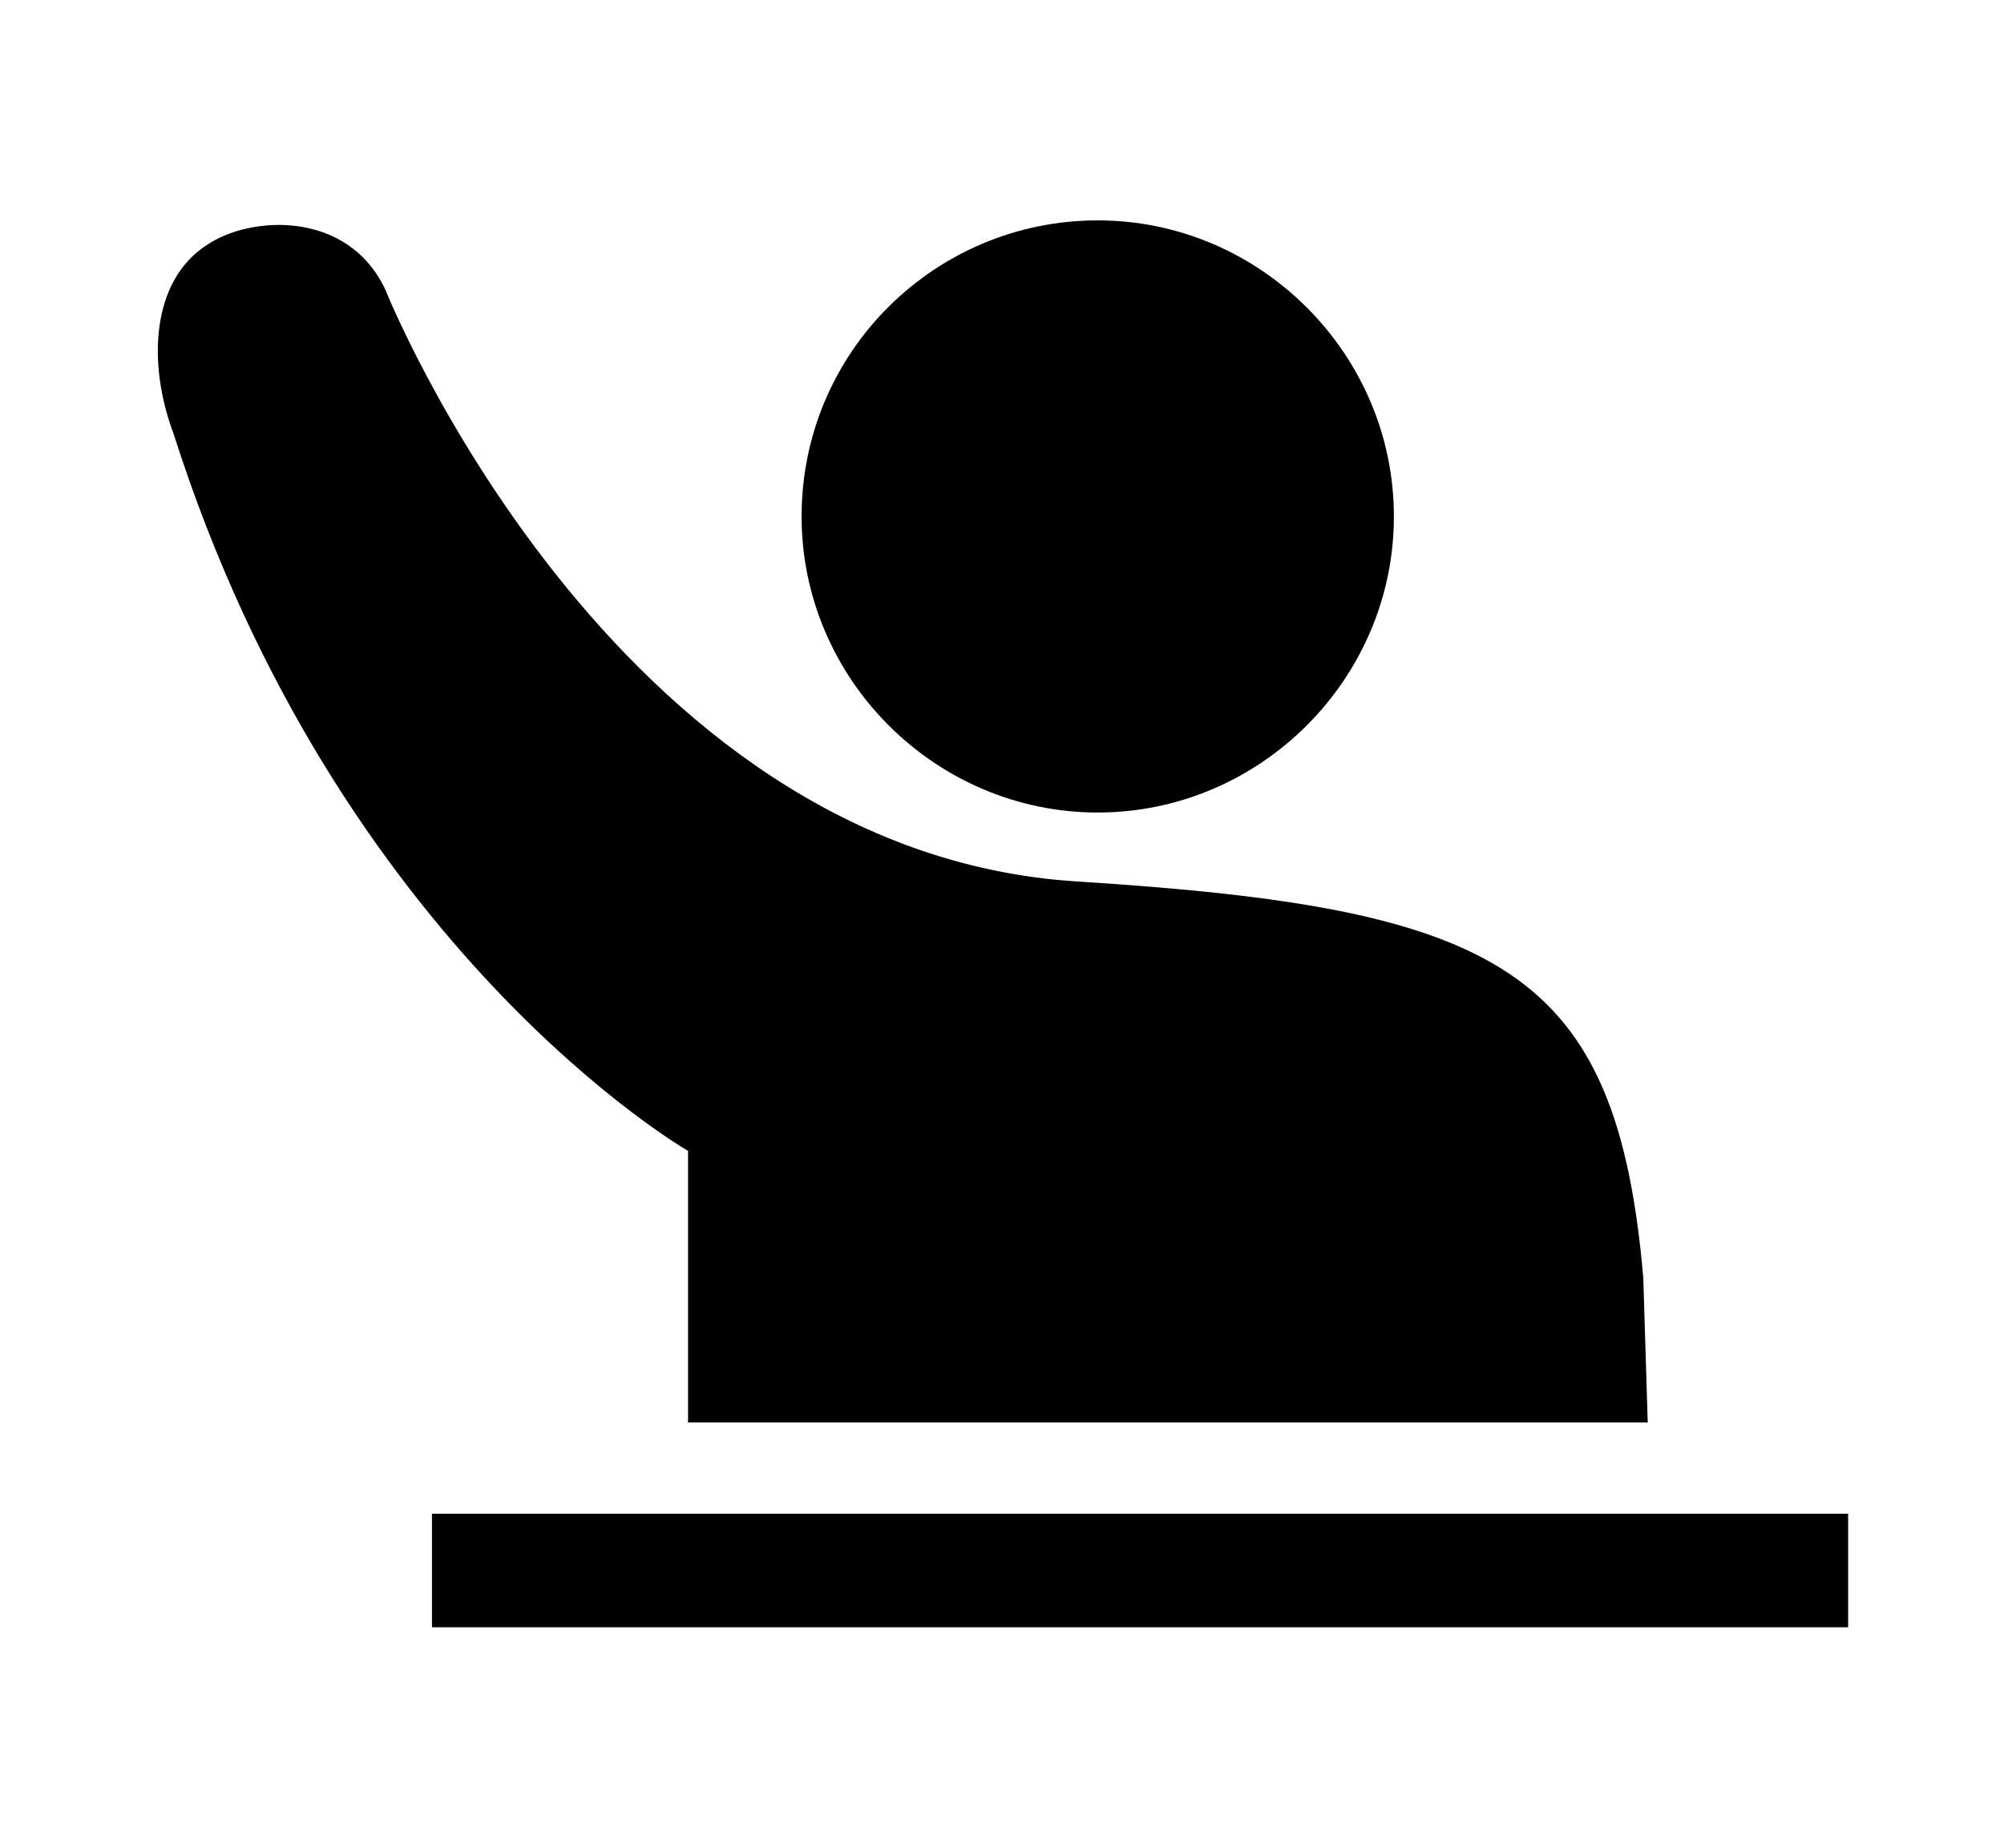
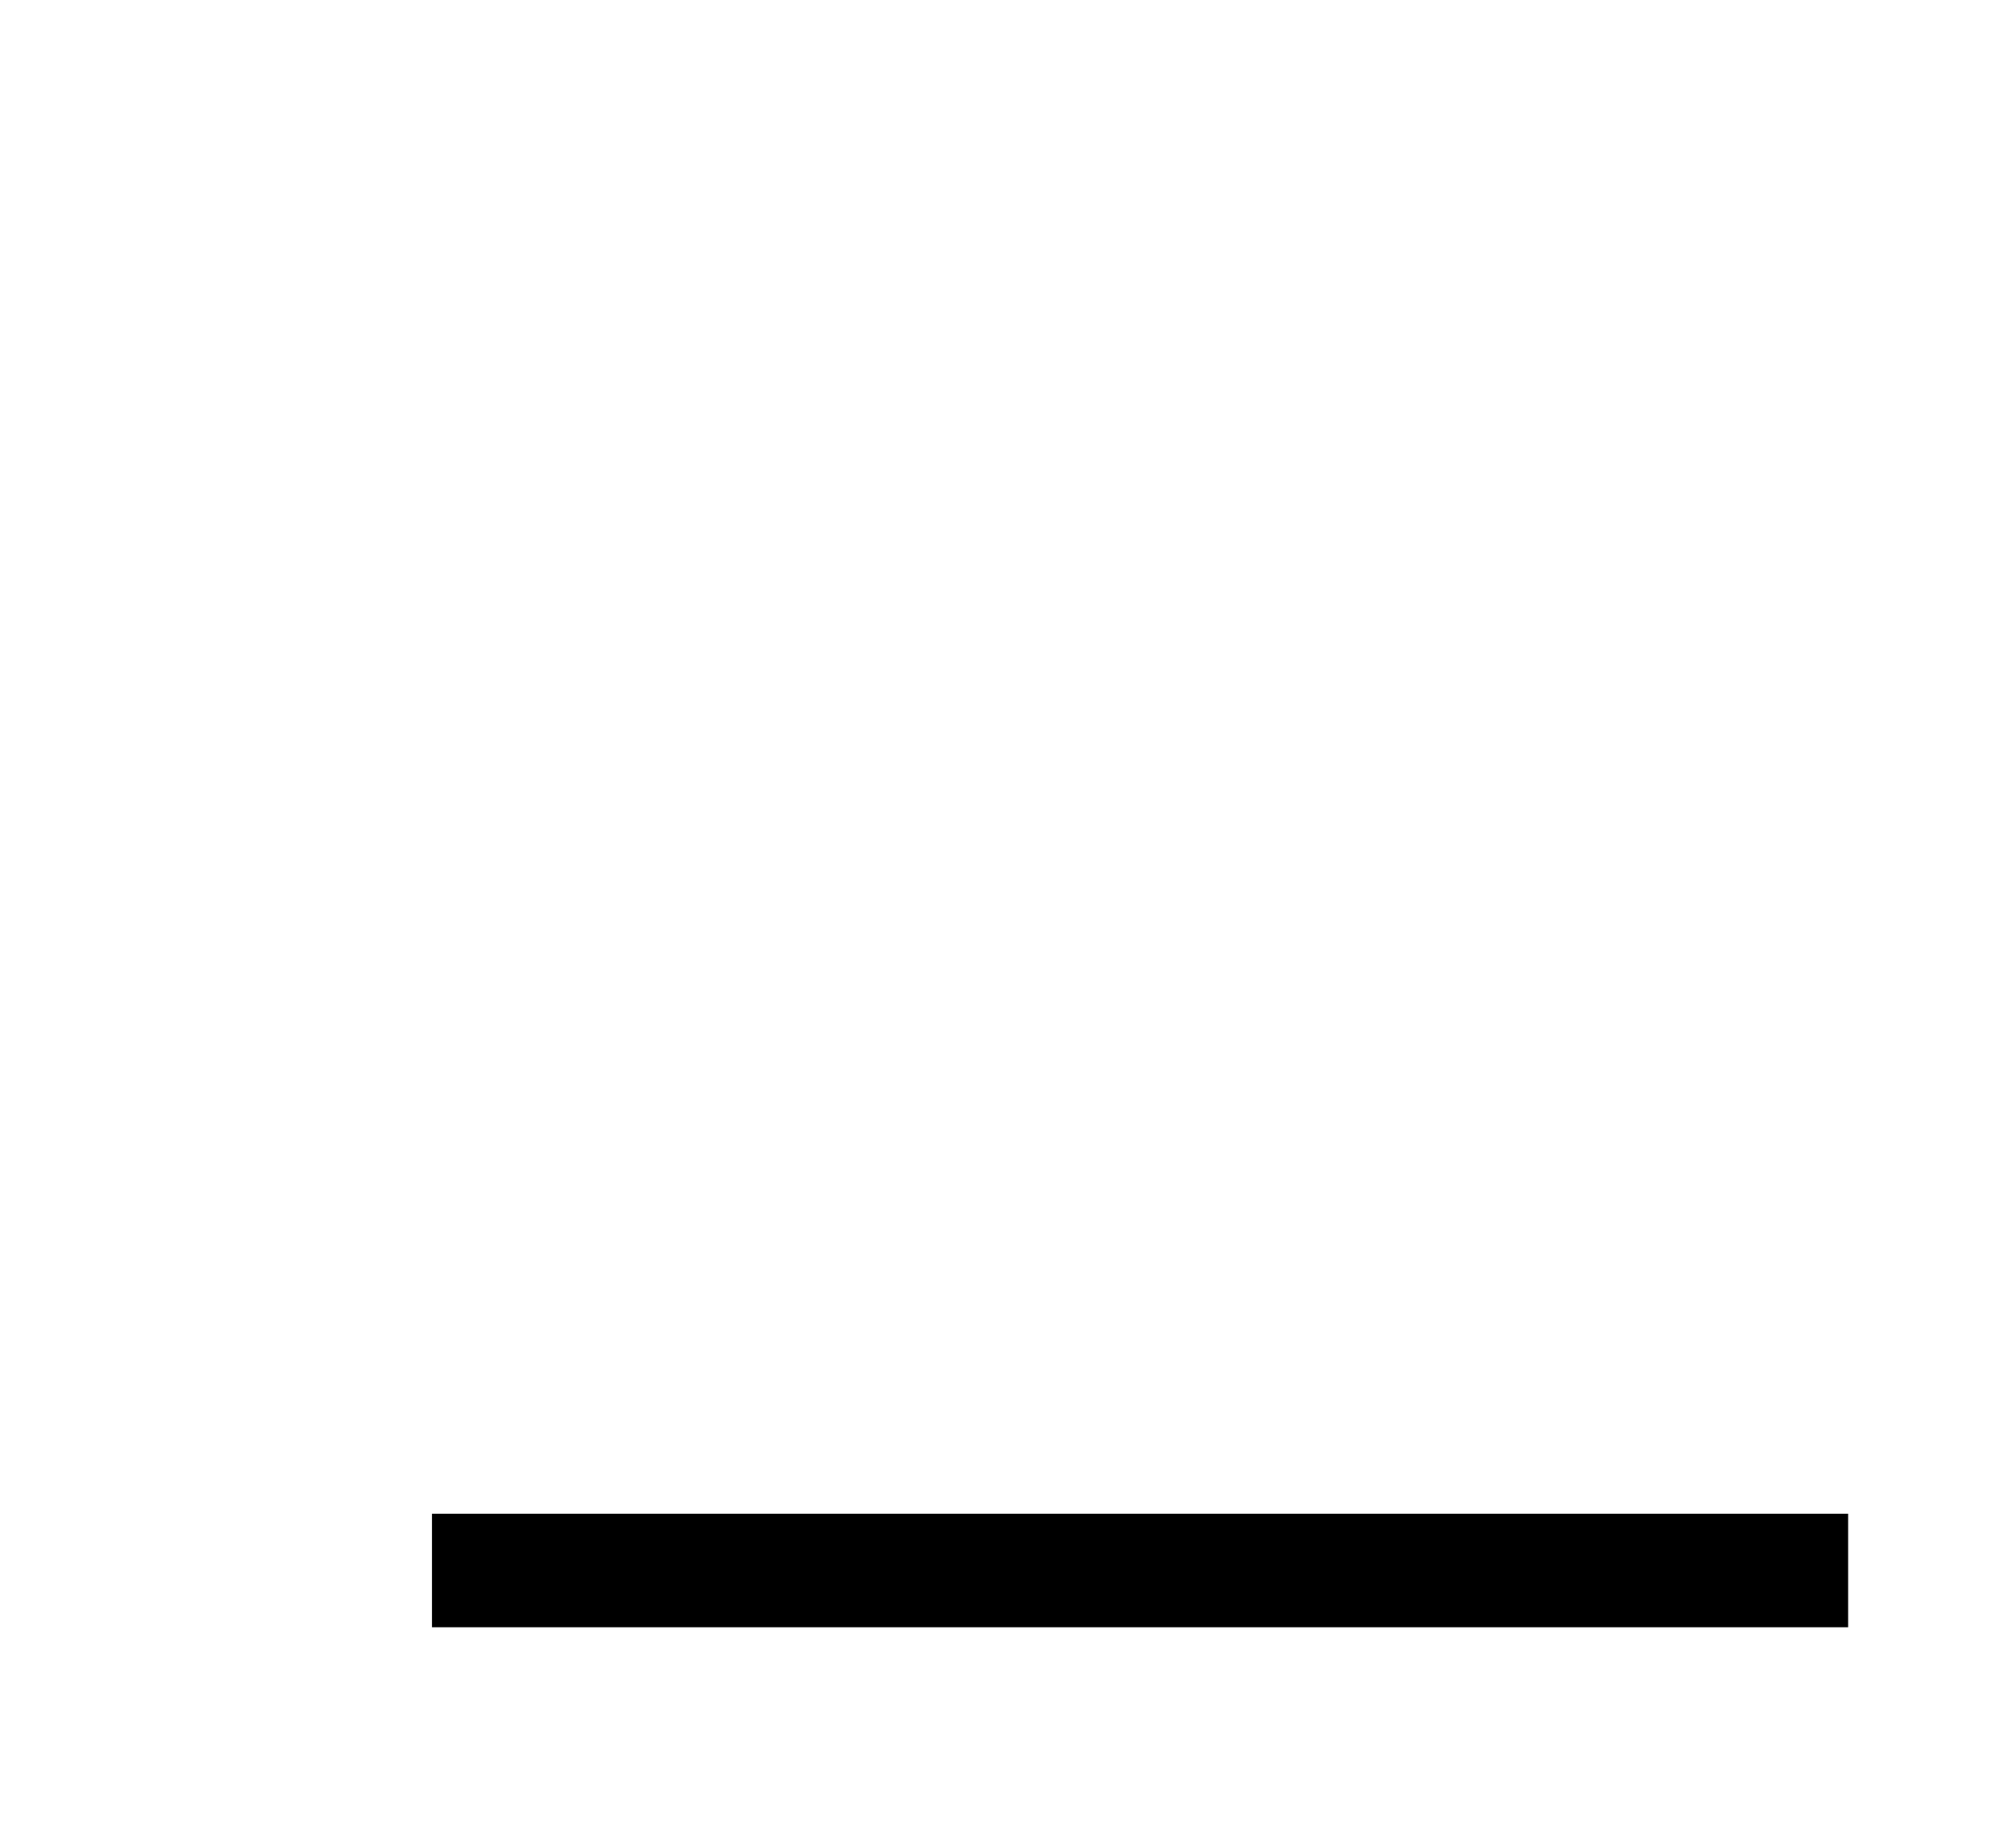
<svg xmlns="http://www.w3.org/2000/svg" version="1.1" id="Icons" x="0px" y="0px" viewBox="0 0 90 83" style="enable-background:new 0 0 90 83;" xml:space="preserve">
  <g>
-     <path d="M73.8,57.4c-1.2-13.9-6.4-16.6-25.4-17.8c-21-1.3-31.1-26.6-31.1-26.6c-1.7-3.6-6.1-3.3-8-2c-2.5,1.6-2.7,5.3-1.5,8.5   c7.4,23.2,23.1,32.2,23.1,32.2v12.2h43.1L73.8,57.4z" />
-     <path d="M36,23.2c0,7.3,6,13.3,13.3,13.3c7.3,0,13.3-6,13.3-13.3c0-7.3-6-13.3-13.3-13.3C42,9.9,36,15.8,36,23.2z" />
    <polygon points="83,68 19.4,68 19.4,68 19.4,73.1 19.4,73.1 83,73.1  " />
  </g>
</svg>